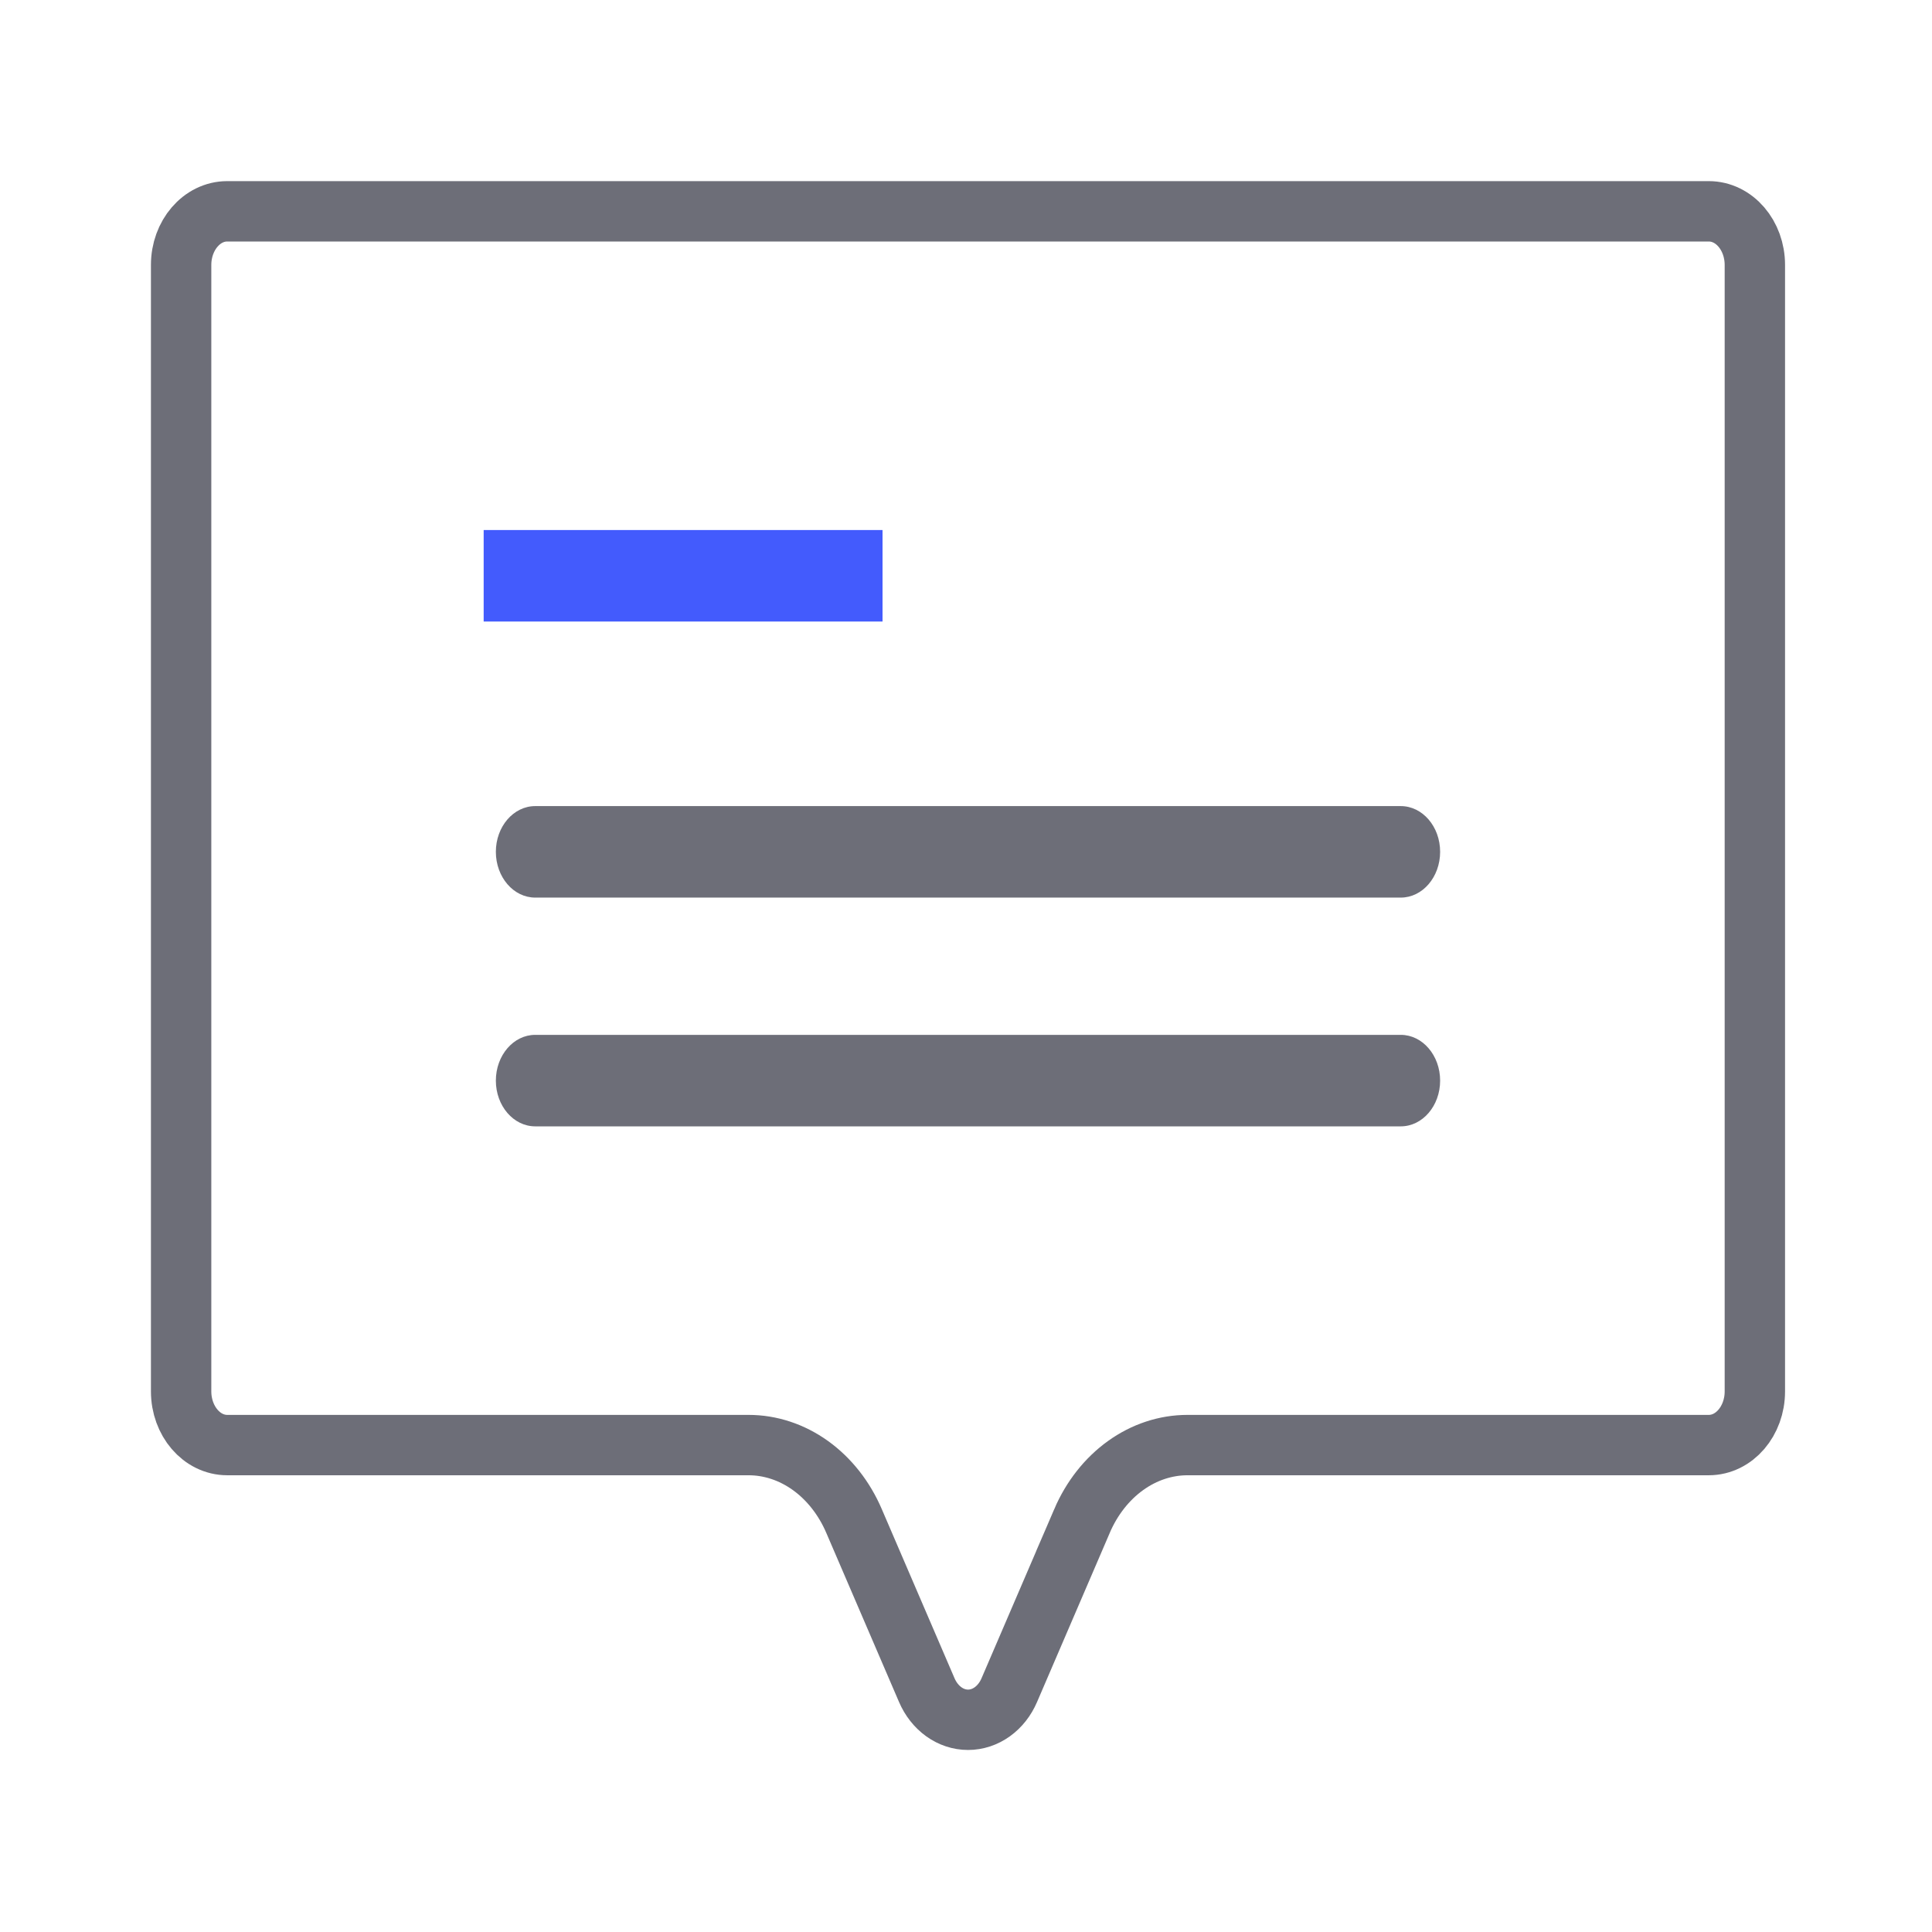
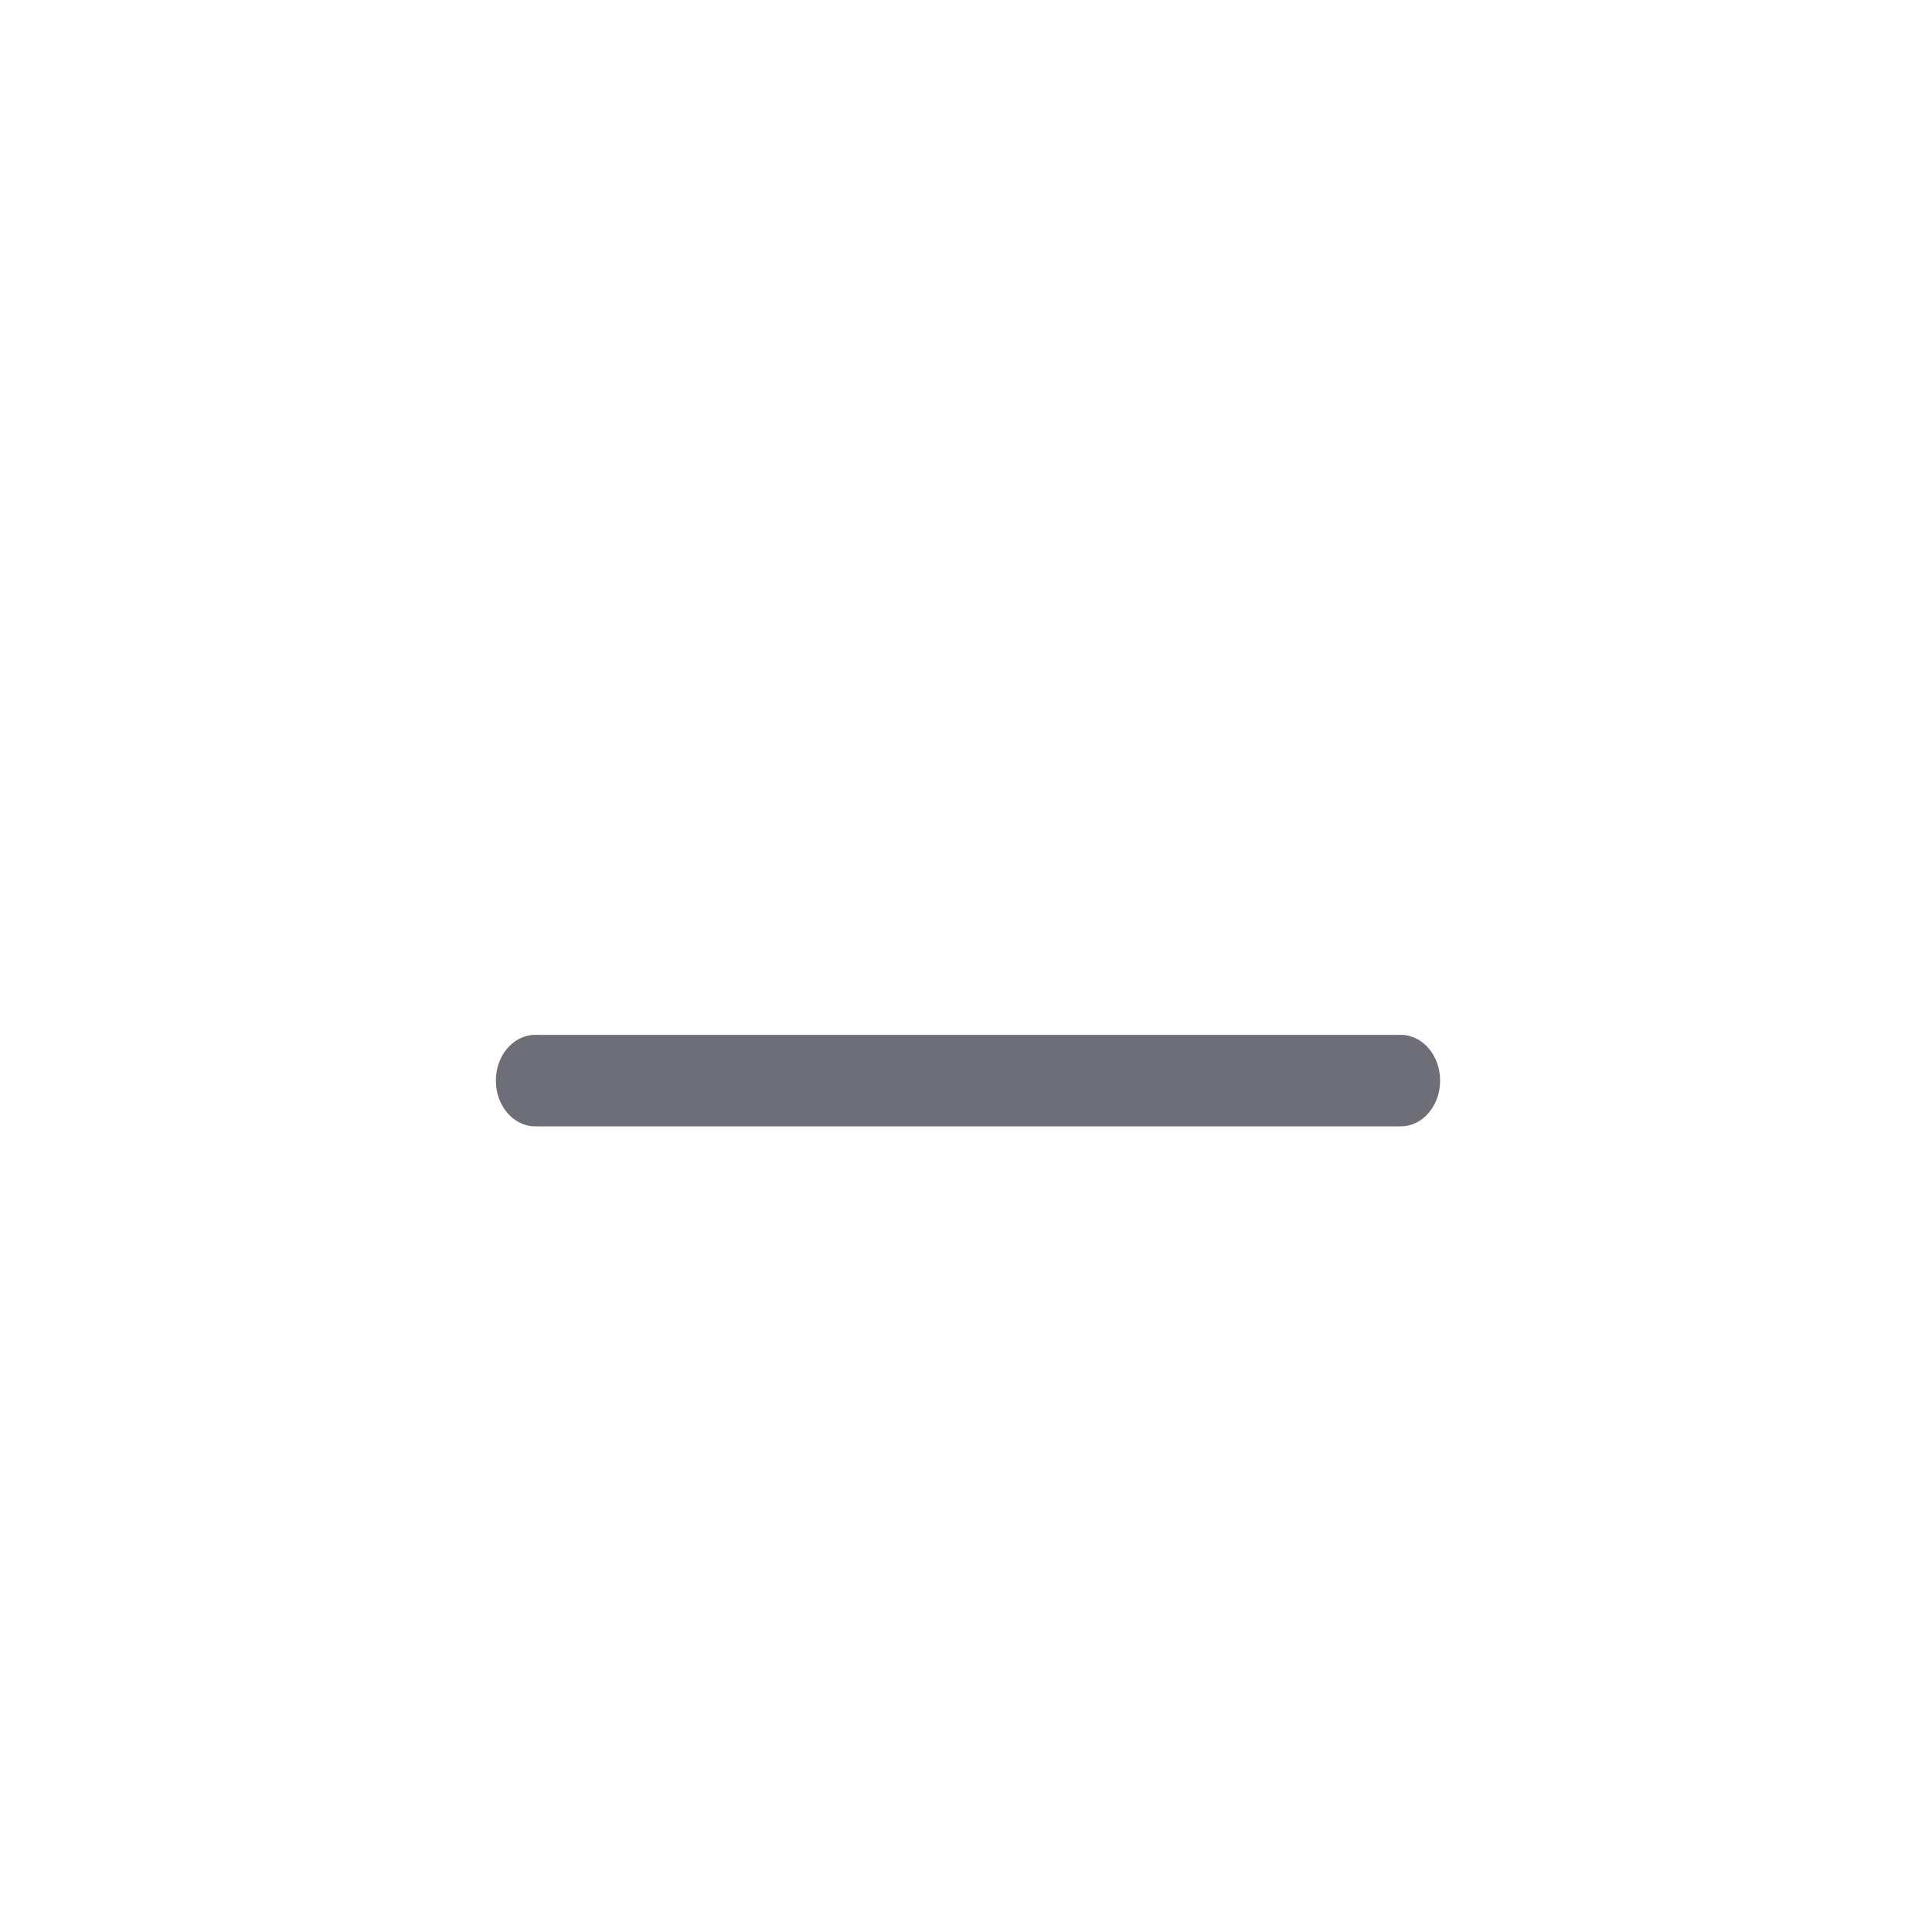
<svg xmlns="http://www.w3.org/2000/svg" width="64" height="64" viewBox="0 0 64 64" fill="none">
-   <path fill-rule="evenodd" clip-rule="evenodd" d="M35.843 50.383C36.168 49.628 36.667 48.993 37.285 48.549C37.902 48.105 38.614 47.87 39.34 47.87H56.605C57.448 47.87 58.132 47.074 58.132 46.092V8.778C58.132 7.794 57.448 7 56.605 7H7.527C6.684 7 6 7.796 6 8.776V46.092C6 47.074 6.684 47.87 7.527 47.87H24.794C25.52 47.87 26.231 48.105 26.849 48.549C27.466 48.993 27.966 49.628 28.29 50.383L30.701 55.988C30.828 56.283 31.023 56.531 31.265 56.705C31.506 56.878 31.784 56.97 32.068 56.97C32.352 56.97 32.63 56.878 32.871 56.705C33.113 56.531 33.308 56.283 33.434 55.988L35.844 50.383H35.843Z" stroke="#6D6E78" stroke-width="2" />
-   <path fill-rule="evenodd" clip-rule="evenodd" d="M16.022 17.558H29.235V20.589H16.022V17.558Z" fill="#435BFD" />
-   <path d="M46.402 26.703H17.73C17.01 26.703 16.426 27.381 16.426 28.218C16.426 29.055 17.01 29.734 17.73 29.734H46.402C47.122 29.734 47.706 29.055 47.706 28.218C47.706 27.381 47.122 26.703 46.402 26.703Z" fill="#6D6E78" />
  <path d="M46.402 34.281H17.73C17.01 34.281 16.426 34.96 16.426 35.797C16.426 36.634 17.01 37.312 17.73 37.312H46.402C47.122 37.312 47.706 36.634 47.706 35.797C47.706 34.96 47.122 34.281 46.402 34.281Z" fill="#6D6E78" />
</svg>